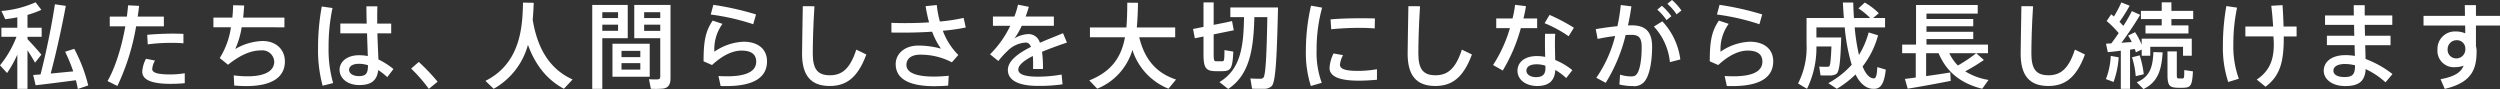
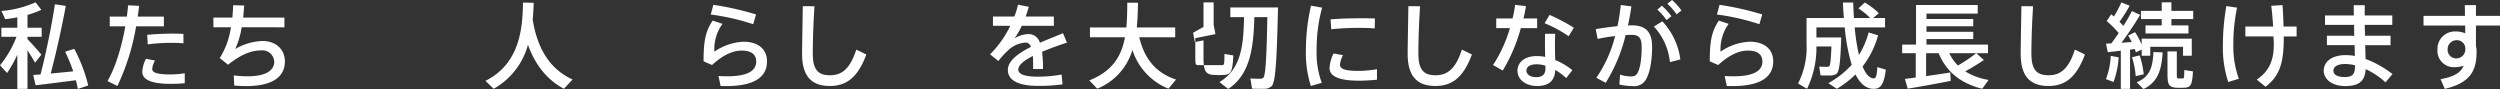
<svg xmlns="http://www.w3.org/2000/svg" width="605.012" height="21.554" viewBox="0 0 605.012 21.554">
  <rect x="0" y="0" width="605.012" height="21.554" fill="#333333" stroke="none" />
  <defs>
    <style>
      .cls-1 {
        fill: #fff;
      }
    </style>
  </defs>
  <g id="lead.svg" transform="translate(-416.733 -218.679)">
    <path id="Path_44270" data-name="Path 44270" class="cls-1" d="M242.387,114.528l-1.533,1.939c-.451-.812-1.1-1.916-1.826-3V122.8H236.57v-8.275a28.629,28.629,0,0,1-2.48,4.442l-1.712-1.871a24.714,24.714,0,0,0,3.989-6.9h-3.652v-2.187h3.855v-2.524c-1.015.2-2.028.361-2.931.449-.271-.63-.564-1.24-.924-1.983a25.27,25.27,0,0,0,8.275-2.1l1.4,1.825a22.579,22.579,0,0,1-3.359,1.219v3.11h3.427V110.2h-3.427v.564c1.218,1.287,2.593,2.8,3.359,3.765m-.2,4.78c1.511-5.861,2.818-12.557,3.472-16.976l2.638.383c-.857,4.666-2.164,10.753-3.652,16.369,1.8-.159,3.788-.362,5.456-.52a42.59,42.59,0,0,0-1.962-4.756l2.21-.7a38.167,38.167,0,0,1,3.382,8.862l-2.525.855a18.838,18.838,0,0,0-.473-2.118c-3.044.4-7.26.947-9.74,1.216l-.586-2.48c.5-.044,1.1-.09,1.781-.135" transform="translate(184.355 117.385)" />
    <path id="Path_44271" data-name="Path 44271" class="cls-1" d="M254.378,105.065c.111-.924.224-1.847.292-2.727l2.661.135c-.09.855-.2,1.712-.338,2.591h6.336v2.369h-6.719a54.746,54.746,0,0,1-4.53,14.428l-2.391-1.195c1.9-3.247,3.45-8.342,4.308-13.233H250.23v-2.369Zm6.808,10.642a4.591,4.591,0,0,0-.676,2.052c0,.992,1.646,1.308,4.4,1.308a20.823,20.823,0,0,0,3.472-.293v2.412c-1.172.113-2.322.158-3.45.158-4.1,0-6.832-.789-6.832-2.931a7.554,7.554,0,0,1,.9-3.134Zm6.877-4.171c-.857-.09-1.939-.113-3.066-.113a43.617,43.617,0,0,0-5.569.361l-.134-2.3c1.667-.18,4.012-.272,5.928-.295,1.06,0,2.052.023,2.841.068Z" transform="translate(193.063 117.626)" />
    <path id="Path_44272" data-name="Path 44272" class="cls-1" d="M271.319,105.322c.113-1.037.158-2.052.2-3l2.66.068c-.068.992-.135,1.962-.248,2.931h9.988v2.345H273.574a20.135,20.135,0,0,1-1.556,5.253,14.05,14.05,0,0,1,6.606-1.939c3.4,0,5.41,2.187,5.41,4.938,0,3.4-2.5,5.973-9.355,5.973-.9,0-1.849-.045-2.909-.134l-.113-2.458a24.062,24.062,0,0,0,3.4.224c4.463,0,6.4-1.487,6.4-3.538a2.871,2.871,0,0,0-3.156-2.728c-2.5,0-5.028,1.082-8.027,3.472l-2.007-1.623a18.837,18.837,0,0,0,2.706-7.44h-4.239v-2.345Z" transform="translate(201.644 117.619)" />
-     <path id="Path_44273" data-name="Path 44273" class="cls-1" d="M287.082,102.909a44.925,44.925,0,0,0-.947,9.468,29.377,29.377,0,0,0,1.1,8.7l-2.548.631a32.989,32.989,0,0,1-1.1-9.2,54.941,54.941,0,0,1,.9-9.966Zm8.275,3.765c-.045-1.578-.068-3.044-.068-4.171h2.66c-.045.947-.045,2.164-.045,3.313v.858h3.382v2.367h-3.337c.066,2.39.18,4.757.248,6.312a18.052,18.052,0,0,1,3.63,2.322l-1.49,1.963a16.4,16.4,0,0,0-2.185-1.715c-.295,2.435-1.58,3.63-4.577,3.63-3.021,0-4.78-1.735-4.78-3.7,0-2.007,1.894-3.517,4.69-3.517a10.96,10.96,0,0,1,2.142.2c-.045-1.511-.135-3.493-.18-5.5h-6.471v-2.367Zm-1.916,9.739c-1.488,0-2.345.588-2.345,1.467,0,.788.857,1.509,2.345,1.509,1.826,0,2.21-.721,2.232-2.636a7.394,7.394,0,0,0-2.232-.34" transform="translate(210.118 117.709)" />
-     <path id="Path_44274" data-name="Path 44274" class="cls-1" d="M300.421,111.457a46.72,46.72,0,0,1,4.554,4.78l-2.119,1.736a37,37,0,0,0-4.284-4.915Z" transform="translate(217.657 122.214)" />
    <path id="Path_44275" data-name="Path 44275" class="cls-1" d="M321.973,106.074c1.218,7.4,4.419,12.061,9.648,14.43l-2.1,2.255c-4.036-2.166-6.9-5.683-8.7-10.642a17.4,17.4,0,0,1-8.3,10.642l-1.984-1.918c8.545-4.282,8.974-13.188,9.086-18.938l2.593.045c-.045,1.263-.113,2.659-.248,4.126" transform="translate(223.68 117.407)" />
-     <path id="Path_44276" data-name="Path 44276" class="cls-1" d="M330.167,102.277h6.155v8.049h-6.155v12.265h-2.435V102.277h2.435Zm3.81,1.759h-3.81v1.42h3.81Zm-3.81,4.509h3.81v-1.488h-3.81Zm11.476,11.115h-9.019v-8h9.019Zm-6.832-4.757h4.554v-1.511h-4.554Zm0,3.023h4.554V116.37h-4.554Zm10.8-15.649h1.061v17.676c0,1.488-.406,2.345-1.783,2.57a20.67,20.67,0,0,1-2.975.045l-.451-2.321a18.218,18.218,0,0,0,2.119.044c.473-.044.609-.271.609-.722v-9.244H337.9v-8.049h7.709Zm-1.419,1.759h-3.9v1.42h3.9Zm-3.9,4.509h3.9v-1.488h-3.9Z" transform="translate(232.328 117.595)" />
    <path id="Path_44277" data-name="Path 44277" class="cls-1" d="M348.272,113.6a13.349,13.349,0,0,1,7.08-2.412c3.517,0,5.659,1.826,5.659,4.735,0,3.72-2.908,6-9.9,6-.361,0-.9,0-1.33-.023l-.519-2.414c.676.047,1.578.068,2.119.068,5.073,0,7.012-1.419,7.012-3.561,0-1.668-1.1-2.66-3.562-2.66-2.21,0-4.667,1.218-7.125,3.495l-2.052-.9c0-5.005.5-7.328,2.21-9.851l2.367.788a10.41,10.41,0,0,0-1.962,6.741m-.879-9,.631-2.345a70.616,70.616,0,0,1,10.326,2.322l-.676,2.369a54.876,54.876,0,0,0-10.281-2.346" transform="translate(241.346 117.588)" />
    <path id="Path_44278" data-name="Path 44278" class="cls-1" d="M364.511,102.487c-.316,4.825-.406,9.334-.406,11.454,0,3.855,1.24,5.252,4.149,5.252,2.818,0,4.847-1.443,6.381-6.2l2.433,1.172c-2.185,5.93-5.116,7.621-8.882,7.621-4.622,0-6.674-2.638-6.674-7.779,0-2.142.113-6.7.18-11.521Z" transform="translate(249.323 117.701)" />
-     <path id="Path_44279" data-name="Path 44279" class="cls-1" d="M375.9,106.6c.969.045,2.052.068,3.292.068,1.805,0,3.833-.044,5.817-.18a34.679,34.679,0,0,1-.834-3.923l2.706-.269a24.357,24.357,0,0,0,.744,3.989,43.208,43.208,0,0,0,5.749-.879l.517,2.322a47.143,47.143,0,0,1-5.545.789,16.165,16.165,0,0,0,3.743,5.862l-1.556,1.781a16.111,16.111,0,0,0-7.688-1.849c-2.186,0-3.313,1.015-3.313,2.48,0,1.714,1.983,2.818,6.695,2.818.992,0,2.231-.069,3.54-.2l-.134,2.388c-1.2.092-2.393.137-3.362.137-6.447,0-9.333-1.984-9.333-5.344,0-2.548,2.232-4.487,5.456-4.487a21.048,21.048,0,0,1,5.5.744,17.687,17.687,0,0,1-2.14-4.1c-2.411.158-4.87.225-7.1.225-.969,0-1.916,0-2.751-.021Z" transform="translate(256.56 117.603)" />
    <path id="Path_44280" data-name="Path 44280" class="cls-1" d="M410.383,111.408c-1.781.609-3.991,1.375-6.02,2.232a31.093,31.093,0,0,1,.227,4.171h-2.412c.021-.406.021-.767.021-1.127,0-.767-.021-1.443-.068-2.029-2.028,1.039-3.517,2.166-3.517,3.269,0,1.151,1.533,1.736,4.735,1.736a32.406,32.406,0,0,0,5.749-.517l.225,2.366a39.038,39.038,0,0,1-5.952.383c-4.575,0-7.281-1.285-7.281-3.855,0-2.232,2.548-4.058,5.59-5.592-.293-.721-.721-1.037-1.217-1.037a6.7,6.7,0,0,0-4.4,1.963,22.077,22.077,0,0,0-2.279,2.5l-2.007-1.622a24.641,24.641,0,0,0,4.893-6.9h-4.192V105.1h5.186a18.061,18.061,0,0,0,.878-2.863l2.615.517a23.834,23.834,0,0,1-.767,2.346h6.832v2.255h-7.777a17.65,17.65,0,0,1-1.759,3.042A6.93,6.93,0,0,1,401,109.358a2.832,2.832,0,0,1,2.841,2.1c2.029-.9,4.081-1.668,5.591-2.322Z" transform="translate(264.552 117.573)" />
    <path id="Path_44281" data-name="Path 44281" class="cls-1" d="M428.747,120.517l-1.826,2.21a15.013,15.013,0,0,1-8.725-9.379,14.568,14.568,0,0,1-8.521,9.379l-1.916-2.007c5.637-2.232,7.8-5.907,8.634-10.439h-8.476v-2.367h8.814c.18-1.894.2-3.9.226-6l2.593.023c-.044,2.074-.113,4.058-.292,5.973h9.288v2.367h-8.7c1.33,5.546,4.306,8.726,8.906,10.236" transform="translate(272.589 117.415)" />
-     <path id="Path_44282" data-name="Path 44282" class="cls-1" d="M426.992,107.8v-5.931h2.458v5.435c3-.586,3.72-.744,4.442-.926l.428,2.234-4.87.992v4.78c0,1.532.135,1.736.609,1.736H431.5c.5-.024.541-.159.564-2.707l2.142.361c-.2,4.194-.631,4.669-2.548,4.736-.564.021-1.353.021-1.826,0-2.3-.047-2.841-.836-2.841-4.149v-4.239l-2.1.428-.428-2.255Zm5.975,15.014-2.119-1.667c5.253-3.113,5.84-8.906,5.952-15.715h-3.314v-2.345h11.542c-.269,11.228-.517,17.968-1.509,19.007a2.562,2.562,0,0,1-1.94.676c-.652.021-2.028.021-2.839-.024l-.406-2.479a24.769,24.769,0,0,0,2.48.068.9.9,0,0,0,.676-.272c.541-.586.789-5.5.947-14.631H439.3c-.2,7.394-.992,13.865-6.336,17.382" transform="translate(280.996 117.392)" />
+     <path id="Path_44282" data-name="Path 44282" class="cls-1" d="M426.992,107.8v-5.931h2.458v5.435l.428,2.234-4.87.992v4.78c0,1.532.135,1.736.609,1.736H431.5c.5-.024.541-.159.564-2.707l2.142.361c-.2,4.194-.631,4.669-2.548,4.736-.564.021-1.353.021-1.826,0-2.3-.047-2.841-.836-2.841-4.149v-4.239l-2.1.428-.428-2.255Zm5.975,15.014-2.119-1.667c5.253-3.113,5.84-8.906,5.952-15.715h-3.314v-2.345h11.542c-.269,11.228-.517,17.968-1.509,19.007a2.562,2.562,0,0,1-1.94.676c-.652.021-2.028.021-2.839-.024l-.406-2.479a24.769,24.769,0,0,0,2.48.068.9.9,0,0,0,.676-.272c.541-.586.789-5.5.947-14.631H439.3c-.2,7.394-.992,13.865-6.336,17.382" transform="translate(280.996 117.392)" />
    <path id="Path_44283" data-name="Path 44283" class="cls-1" d="M442.633,113.061a47.869,47.869,0,0,1,1.239-10.663l2.683.473a38.118,38.118,0,0,0-1.33,10.168,21.239,21.239,0,0,0,1.24,8.027l-2.636.765a26.609,26.609,0,0,1-1.2-8.748Zm17.2,7.26c-1.443.135-3.066.225-4.4.225-4.036,0-7.08-.744-7.08-3.066a8.853,8.853,0,0,1,.97-3.517l2.3.406a5.947,5.947,0,0,0-.744,2.3c0,1.148,1.533,1.511,4.509,1.511a27.594,27.594,0,0,0,4.442-.407Zm-3.7-14.879c1.1,0,2.277.023,3.2.044l-.045,2.414c-1.127-.092-2.5-.135-3.878-.135-2.21,0-4.69.135-6.651.338l-.158-2.39c2.165-.2,4.983-.271,7.507-.271Z" transform="translate(290.135 117.656)" />
    <path id="Path_44284" data-name="Path 44284" class="cls-1" d="M462.011,102.487c-.316,4.825-.406,9.334-.406,11.454,0,3.855,1.242,5.252,4.149,5.252,2.818,0,4.848-1.443,6.381-6.2l2.434,1.172c-2.185,5.93-5.117,7.621-8.882,7.621-4.622,0-6.674-2.638-6.674-7.779,0-2.142.113-6.7.18-11.521Z" transform="translate(298.375 117.701)" />
    <path id="Path_44285" data-name="Path 44285" class="cls-1" d="M477.48,105.555a24.449,24.449,0,0,0,.609-3.292l2.638.316c-.135.9-.338,1.916-.609,2.976h3.314V107.9h-3.946a40.567,40.567,0,0,1-4.374,10.259l-2.345-1.33a33.73,33.73,0,0,0,4.081-8.928h-3.314v-2.345Zm10.326,3.72c-.045.631-.068,1.488-.068,2.277,0,1.33.044,2.818.068,4.058a16.541,16.541,0,0,1,4.149,2.458l-1.49,1.915a14,14,0,0,0-2.638-1.96c-.134,2.524-1.488,3.878-4.374,3.878-2.839,0-4.778-1.578-4.778-3.7,0-1.939,1.623-3.541,4.69-3.541a9.934,9.934,0,0,1,2.007.2c-.023-1.06-.047-2.232-.047-3.314,0-.789,0-1.668.024-2.277Zm-4.464,7.373c-1.623,0-2.5.585-2.5,1.556,0,.879.923,1.556,2.322,1.556,1.578,0,2.277-.655,2.277-2.142,0-.18,0-.385-.023-.633a6.815,6.815,0,0,0-2.074-.337m7.709-6.787a30.082,30.082,0,0,0-5.816-3.157l1.2-2.007a43.153,43.153,0,0,1,5.885,3.111Z" transform="translate(305.296 117.588)" />
    <path id="Path_44286" data-name="Path 44286" class="cls-1" d="M494.55,107.819a47.17,47.17,0,0,0,.812-5.117l2.57.316c-.224,1.554-.5,3.087-.834,4.621.338-.023.655-.023.947-.023,3.382,0,4.893,1.646,4.893,5.186s-.609,6.426-1.443,7.822a3.2,3.2,0,0,1-3.223,1.691,13.991,13.991,0,0,1-3.248-.383l.159-2.388a8.605,8.605,0,0,0,2.57.428c.788,0,1.126-.092,1.532-.631.7-.992,1.127-3.359,1.127-6.427,0-2.276-.652-3-2.5-3-.428,0-.879.023-1.375.045a39.617,39.617,0,0,1-4.825,11.566l-2.276-1.219a30.637,30.637,0,0,0,4.554-10.1,42.6,42.6,0,0,0-4.239.7l-.451-2.367c1.6-.293,3.517-.541,5.252-.721m15.219,8.048-2.525.655a14.711,14.711,0,0,0-3.878-8.613l2.052-1.263a16.637,16.637,0,0,1,4.351,9.22M505.3,102.881a14.52,14.52,0,0,1,2.3,2.525l-1.174.947a12.7,12.7,0,0,0-2.232-2.525Zm2.458-1.4a13.8,13.8,0,0,1,2.277,2.548l-1.172.924a12.662,12.662,0,0,0-2.232-2.548Z" transform="translate(313.612 117.196)" />
    <path id="Path_44287" data-name="Path 44287" class="cls-1" d="M510.272,113.6a13.341,13.341,0,0,1,7.08-2.412c3.516,0,5.659,1.826,5.659,4.735,0,3.72-2.909,6-9.9,6-.362,0-.9,0-1.332-.023l-.52-2.414c.678.047,1.581.068,2.119.068,5.073,0,7.012-1.419,7.012-3.561,0-1.668-1.1-2.66-3.562-2.66-2.208,0-4.664,1.218-7.123,3.495l-2.05-.9c0-5.005.495-7.328,2.207-9.851l2.37.788a10.4,10.4,0,0,0-1.963,6.741m-.878-9,.631-2.345a70.633,70.633,0,0,1,10.325,2.322l-.678,2.369a54.813,54.813,0,0,0-10.278-2.346" transform="translate(322.85 117.588)" />
    <path id="Path_44288" data-name="Path 44288" class="cls-1" d="M531.008,110.343h1.308c-.18,5.5-.406,8.318-1.2,8.837a2.7,2.7,0,0,1-1.443.361c-.519.024-1.691,0-2.367-.023l-.316-2.119c.609.047,1.556.047,2.029.047a.788.788,0,0,0,.383-.114c.271-.2.428-1.712.541-4.8h-3.63a22.552,22.552,0,0,1-2.277,10.238l-2.164-1.287a19.086,19.086,0,0,0,2.052-9.582v-6.268h9.041c-.114-1.195-.18-2.434-.248-3.741h2.5c.045,1.308.089,2.57.18,3.741h3.922a16.587,16.587,0,0,0-2.84-2.322l1.533-1.419a16.5,16.5,0,0,1,3.4,2.593l-1.375,1.148h2.886v2.279h-7.35a48.282,48.282,0,0,0,1.036,6.672,20.565,20.565,0,0,0,2.346-5.456l2.277.7a21.219,21.219,0,0,1-3.744,7.531c.723,1.8,1.623,2.818,2.638,2.886.564.045.812-.54.924-2.727l2.053.609c-.451,3.922-1.467,4.846-3.4,4.621-1.623-.2-2.91-1.419-3.923-3.45a24.184,24.184,0,0,1-4.532,3.474l-2.052-1.375a21.517,21.517,0,0,0,5.658-4.442,44.95,44.95,0,0,1-1.691-9.041h-6.853v2.435h4.69Z" transform="translate(330.003 117.4)" />
    <path id="Path_44289" data-name="Path 44289" class="cls-1" d="M541.924,119.833v-5.885h-3.292v-2.074h3.359v-9.581h14.926v2.074h-12.4v1.306h11.318v1.759H544.517v1.332h11.318v1.759H544.517v1.351H559.4v2.074h-9.357a10.534,10.534,0,0,0,2.074,2.976,34.585,34.585,0,0,0,4.442-2.976l1.85,1.647a51.283,51.283,0,0,1-4.509,2.749,15.215,15.215,0,0,0,5.637,2.074c-.564.789-1.039,1.466-1.535,2.142-4.914-1.24-8.544-3.833-10.55-8.613h-3.021v5.546c2.074-.293,4.216-.609,5.84-.879l.113,2.029c-3.023.609-7.711,1.466-10.417,1.894-.2-.744-.406-1.466-.676-2.367.721-.068,1.623-.2,2.638-.338" transform="translate(338.433 117.603)" />
    <path id="Path_44290" data-name="Path 44290" class="cls-1" d="M560.711,102.487c-.316,4.825-.406,9.334-.406,11.454,0,3.855,1.24,5.252,4.149,5.252,2.818,0,4.847-1.443,6.379-6.2l2.435,1.172c-2.187,5.93-5.117,7.621-8.882,7.621-4.622,0-6.674-2.638-6.674-7.779,0-2.142.113-6.7.18-11.521Z" transform="translate(348.031 117.701)" />
    <path id="Path_44291" data-name="Path 44291" class="cls-1" d="M574.527,115.159a21.387,21.387,0,0,1-1.242,5.975l-1.847-.7a17.676,17.676,0,0,0,1.171-5.613Zm2.751,7.643h-2.234V113.56c-1.171.156-2.3.271-3.155.359l-.428-2.05c.361-.024.812-.045,1.285-.068.607-.812,1.218-1.668,1.781-2.5a22.238,22.238,0,0,0-2.909-2.91c1.058-1.577,1.082-1.623,1.1-1.644.227.18.43.361.655.541a28.849,28.849,0,0,0,1.8-3.406l2.007.791a35.273,35.273,0,0,1-2.458,3.9c.34.34.655.678.926.994a34.636,34.636,0,0,0,2.074-3.585l2.005.9a80.195,80.195,0,0,1-4.53,6.764c.855-.066,1.712-.134,2.5-.18a11.87,11.87,0,0,0-.9-1.556l1.691-.833a16.407,16.407,0,0,1,1.6,3.02V110.65h12.129v4.126H590.1v-2.163H582.17v2.163H580.1v-1.488c-1.33.631-1.375.655-1.422.676a7.737,7.737,0,0,0-.248-.812l-1.148.159Zm2.322-8.115a22.523,22.523,0,0,1,.992,4.577c-.744.179-1.332.316-1.939.472a20.17,20.17,0,0,0-.9-4.577Zm5.569-.723c-.272,4.284-1.151,7.194-4.645,8.885L578.9,121.2c3.223-1.33,3.876-3.741,4.034-7.305Zm-.227-6.516v-1.532h-5.026v-1.984h5.026v-2.074h2.345v2.074h5.276v1.984h-5.276v1.532h4.126v1.939H581.019v-1.939Zm3.653,6.29v5.5c0,.9.045,1.015.429,1.039h.969c.361-.024.406-.114.406-2.031l2.1.316c-.18,3.517-.564,3.923-2.345,3.97-.4.021-1.037,0-1.4,0-2.005-.068-2.413-.61-2.413-3.293v-5.5Z" transform="translate(354.937 117.385)" />
    <path id="Path_44292" data-name="Path 44292" class="cls-1" d="M593.7,102.917a42.319,42.319,0,0,0-.9,8.906,22.957,22.957,0,0,0,1.329,8.3l-2.569.789a26.3,26.3,0,0,1-1.286-8.838,53.87,53.87,0,0,1,.836-9.537Zm8.725,4.577c-.09-1.556-.225-3.247-.451-5.029l2.728-.156c.135,1.871.2,3.606.248,5.186h3.156v2.39H605v.359c0,5.8-.9,9.2-4.418,11.814l-2.121-1.736c3.248-2.163,4.442-5.162,4.06-10.146l-.024-.292H595.71v-2.39Z" transform="translate(364.414 117.611)" />
    <path id="Path_44293" data-name="Path 44293" class="cls-1" d="M613.9,109.717c-.023-.879-.045-1.759-.045-2.638h-7.034V104.8h6.967c0-.926-.021-1.783-.021-2.482h2.659V104.8H623.1v2.276h-6.672l.068,2.638h6.178v2.277h-6.133c.047,1.264.068,2.412.09,3.337a24.885,24.885,0,0,1,6.516,3.653l-1.691,2.007a18.61,18.61,0,0,0-4.8-3.2c-.18,2.8-1.488,4.1-4.938,4.1-3.314,0-5.208-1.738-5.208-3.7,0-2.164,1.894-3.788,5.3-3.788a12.451,12.451,0,0,1,2.232.2c-.021-.767-.045-1.668-.068-2.615h-6.7v-2.277Zm-2.232,6.832c-1.847,0-2.818.654-2.818,1.623,0,.9.9,1.533,2.683,1.533,1.984,0,2.548-.676,2.548-2.751v-.09a10.283,10.283,0,0,0-2.413-.316" transform="translate(372.58 117.618)" />
    <path id="Path_44294" data-name="Path 44294" class="cls-1" d="M632.6,104.9c0-.947-.021-1.847-.044-2.591h2.706V104.9h5.817v2.346h-5.817v4.981a4.727,4.727,0,0,1,.156,1.263c0,4.4-1.239,7.576-7.709,9.086l-1.015-2.343c3.45-.631,4.938-1.67,5.59-3.271a6.145,6.145,0,0,1-2.073.361,3.96,3.96,0,0,1-4.261-4.237,4.207,4.207,0,0,1,4.419-4.4,5.616,5.616,0,0,1,2.3.451c0-.61,0-1.263-.021-1.894H622.573V104.9Zm-2.163,5.907a2.16,2.16,0,0,0-2.029,2.232,2.066,2.066,0,0,0,2.142,2.164,2.177,2.177,0,0,0,2.142-2.186v-.295a2.029,2.029,0,0,0-2.255-1.916" transform="translate(380.663 117.611)" />
  </g>
</svg>